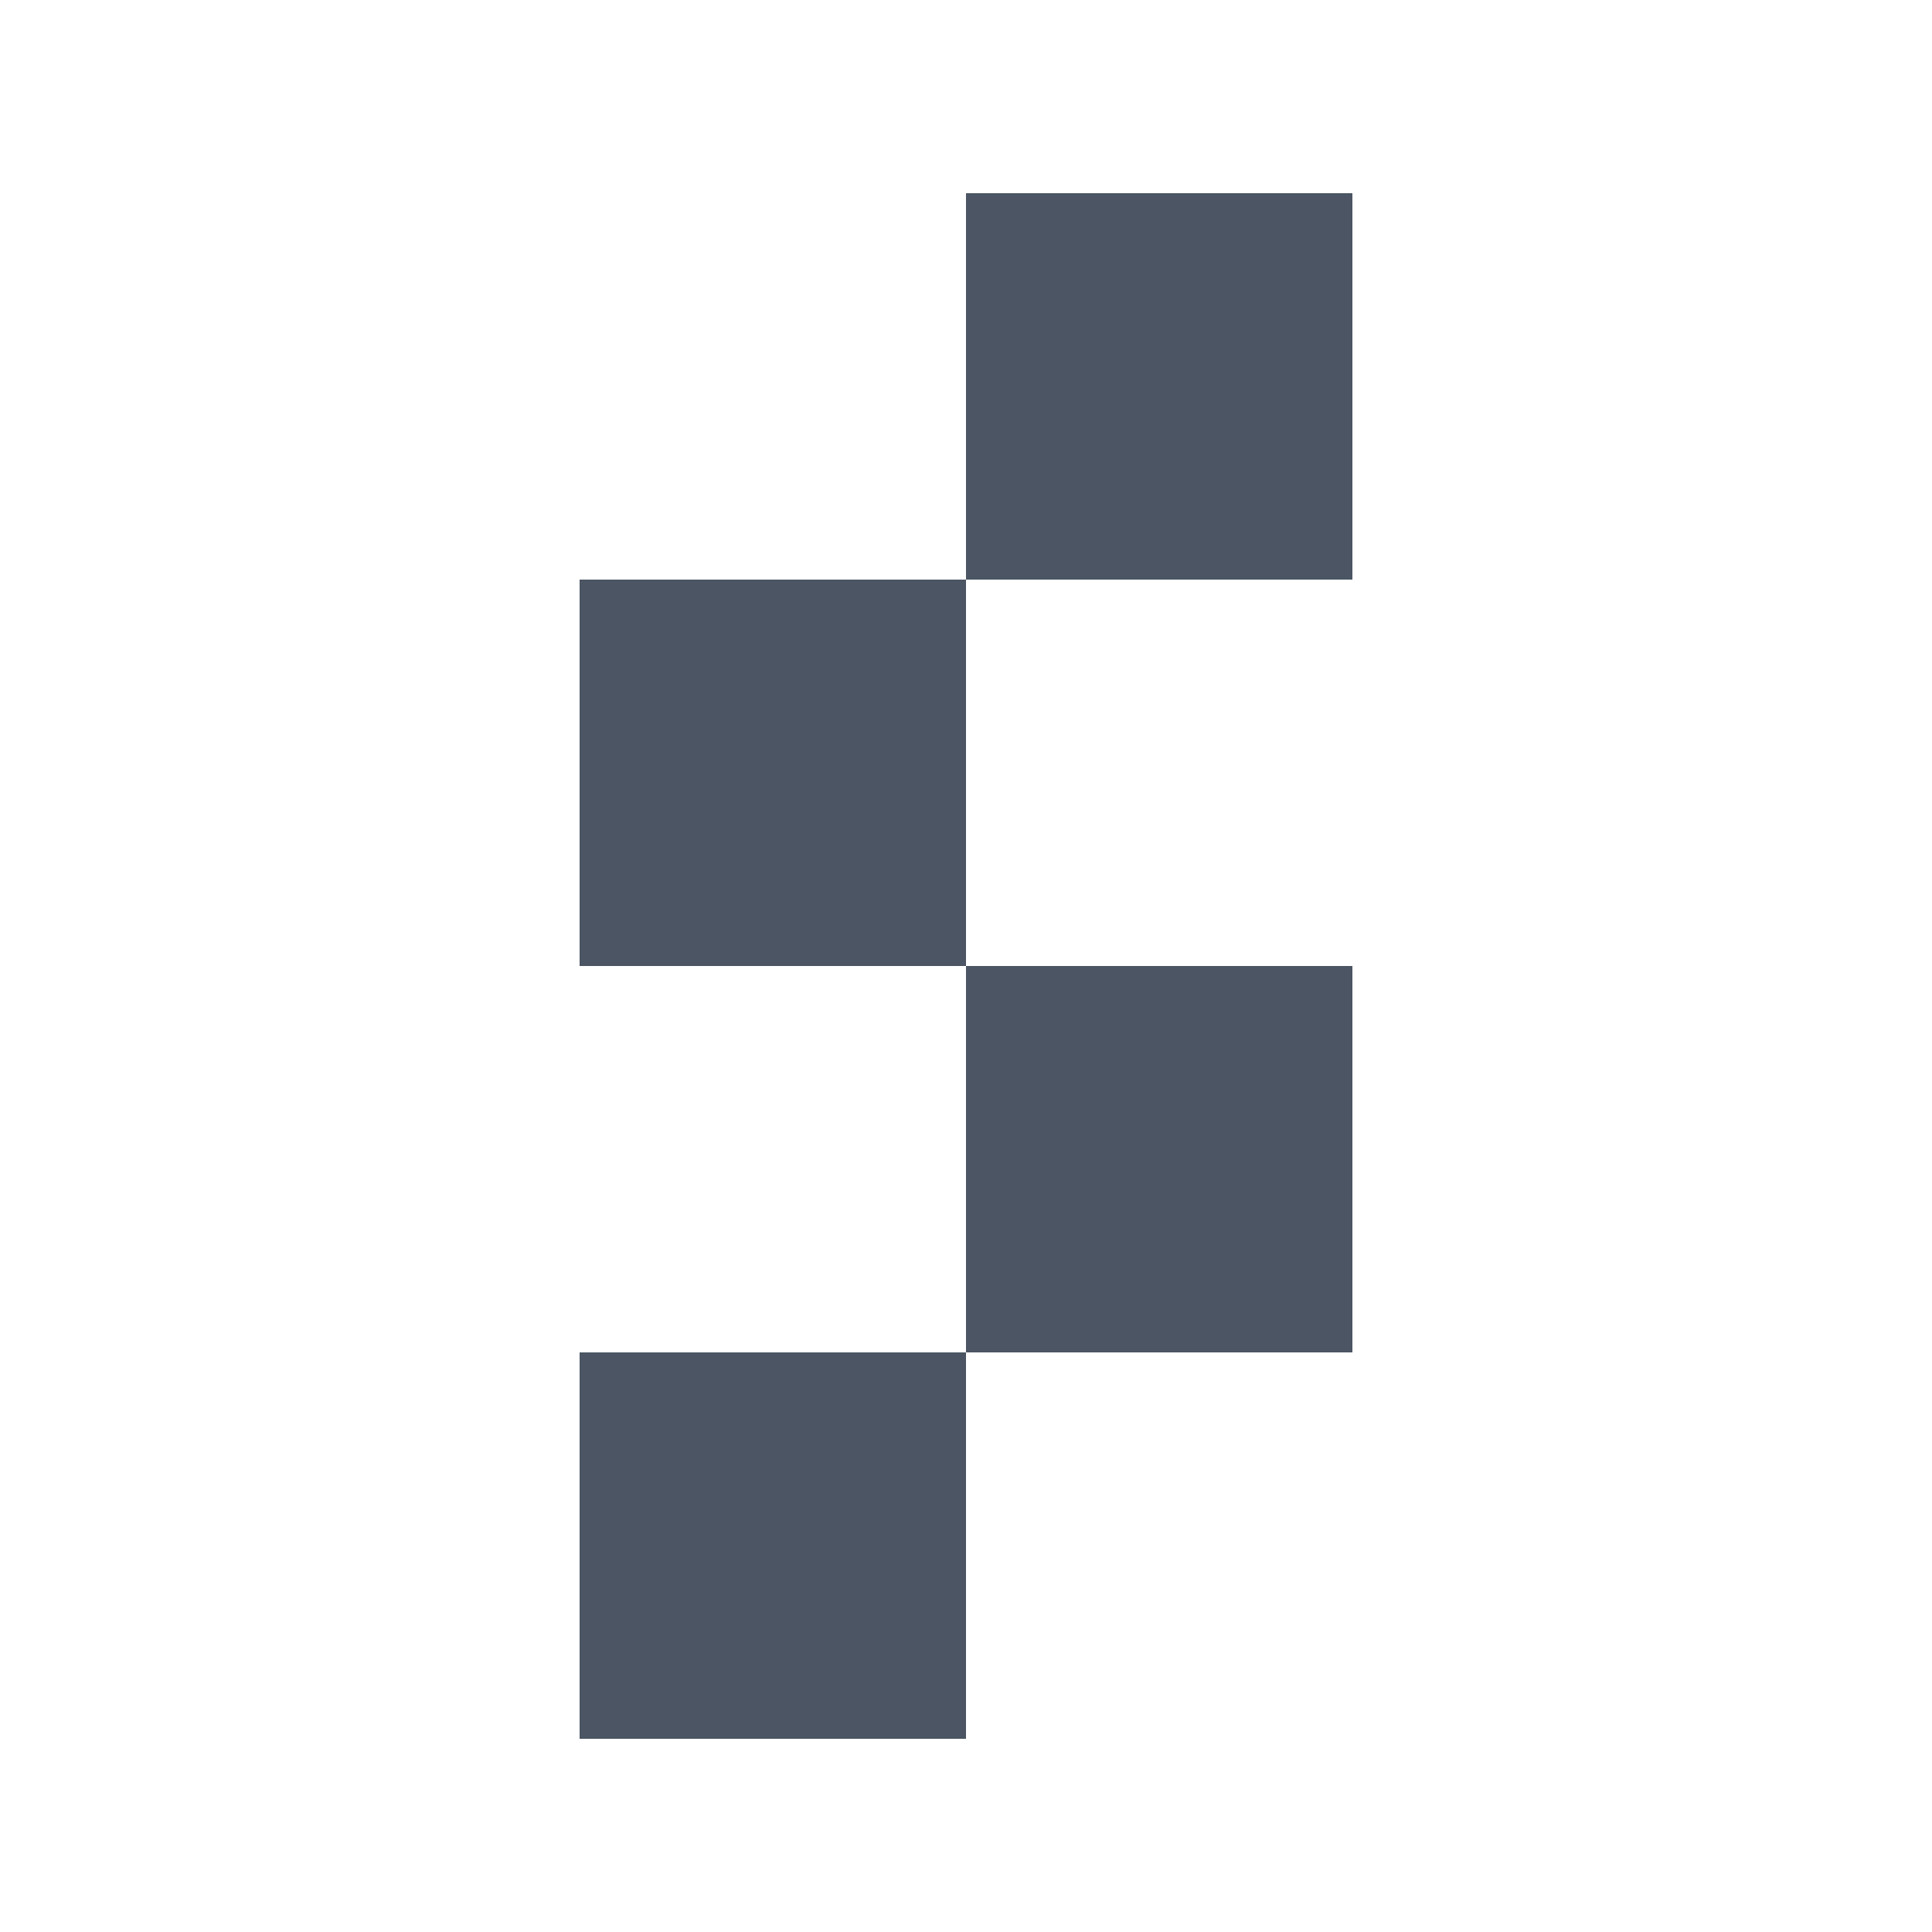
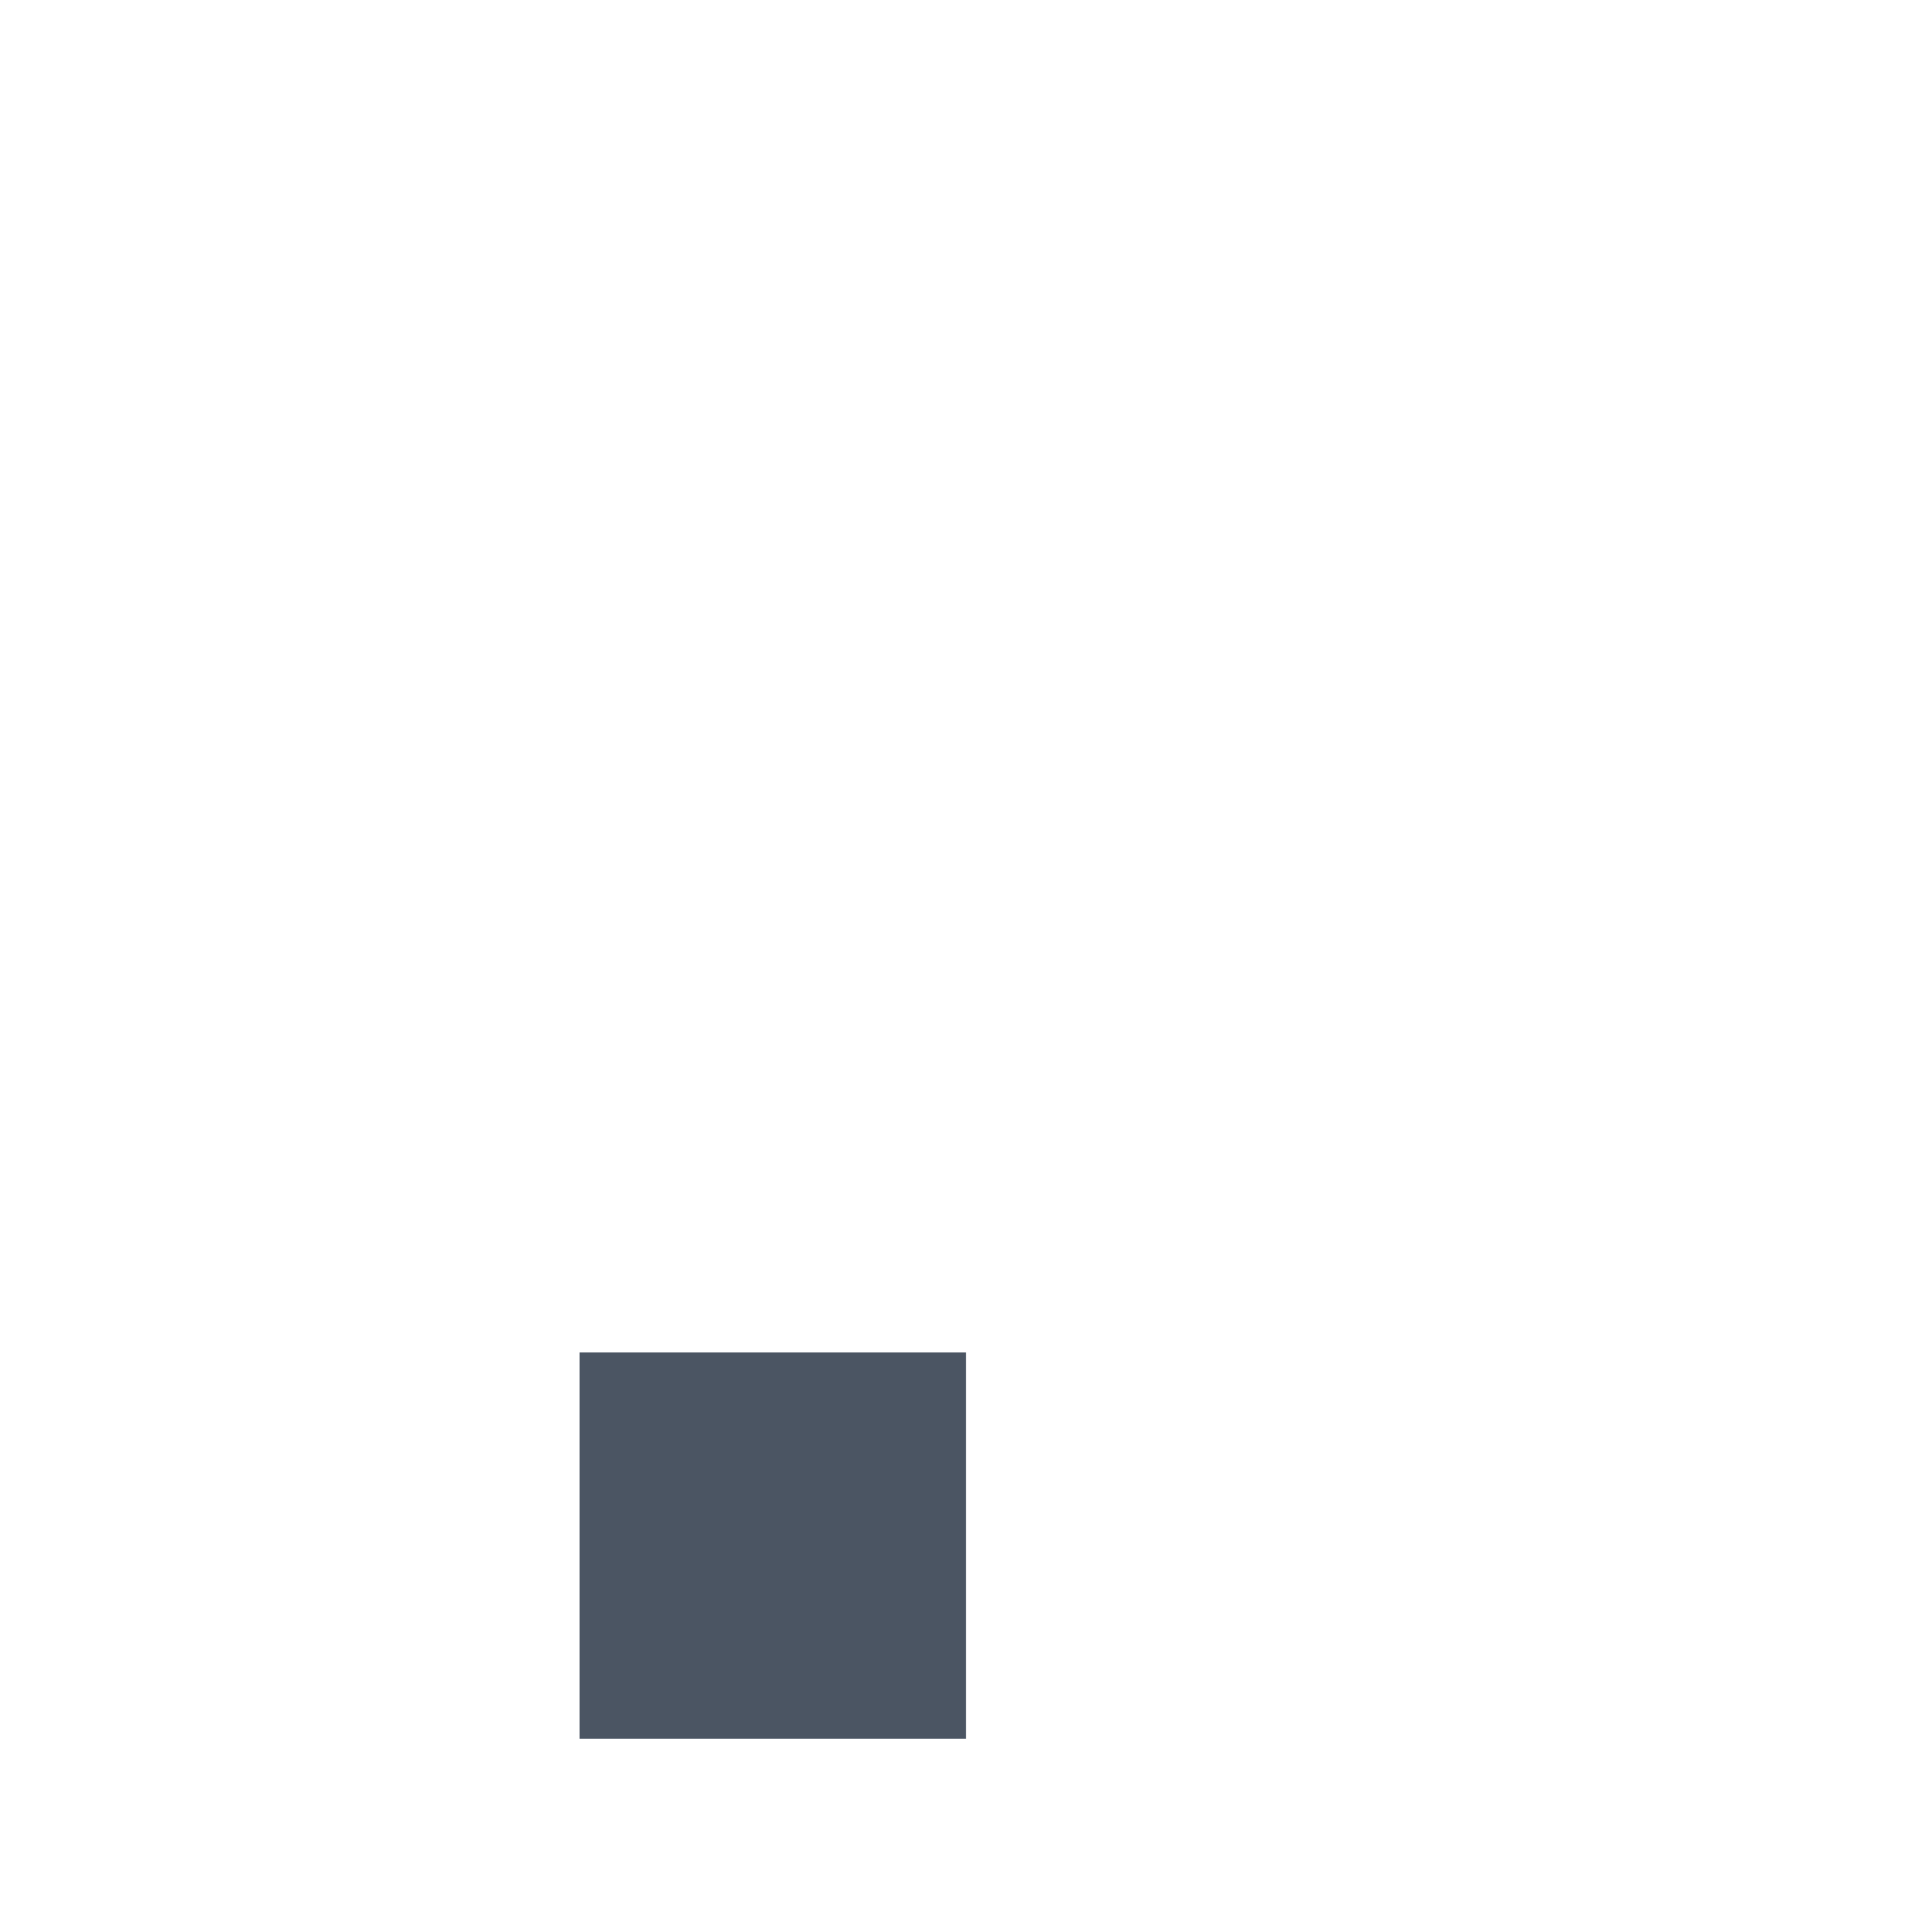
<svg xmlns="http://www.w3.org/2000/svg" width="120" height="120" viewBox="0 0 120 120" fill="none">
-   <rect x="60" y="12" width="24" height="24" fill="#4B5563" />
-   <rect x="36" y="36" width="24" height="24" fill="#4B5563" />
-   <rect x="60" y="60" width="24" height="24" fill="#4B5563" />
  <rect x="36" y="84" width="24" height="24" fill="#4B5563" />
</svg>